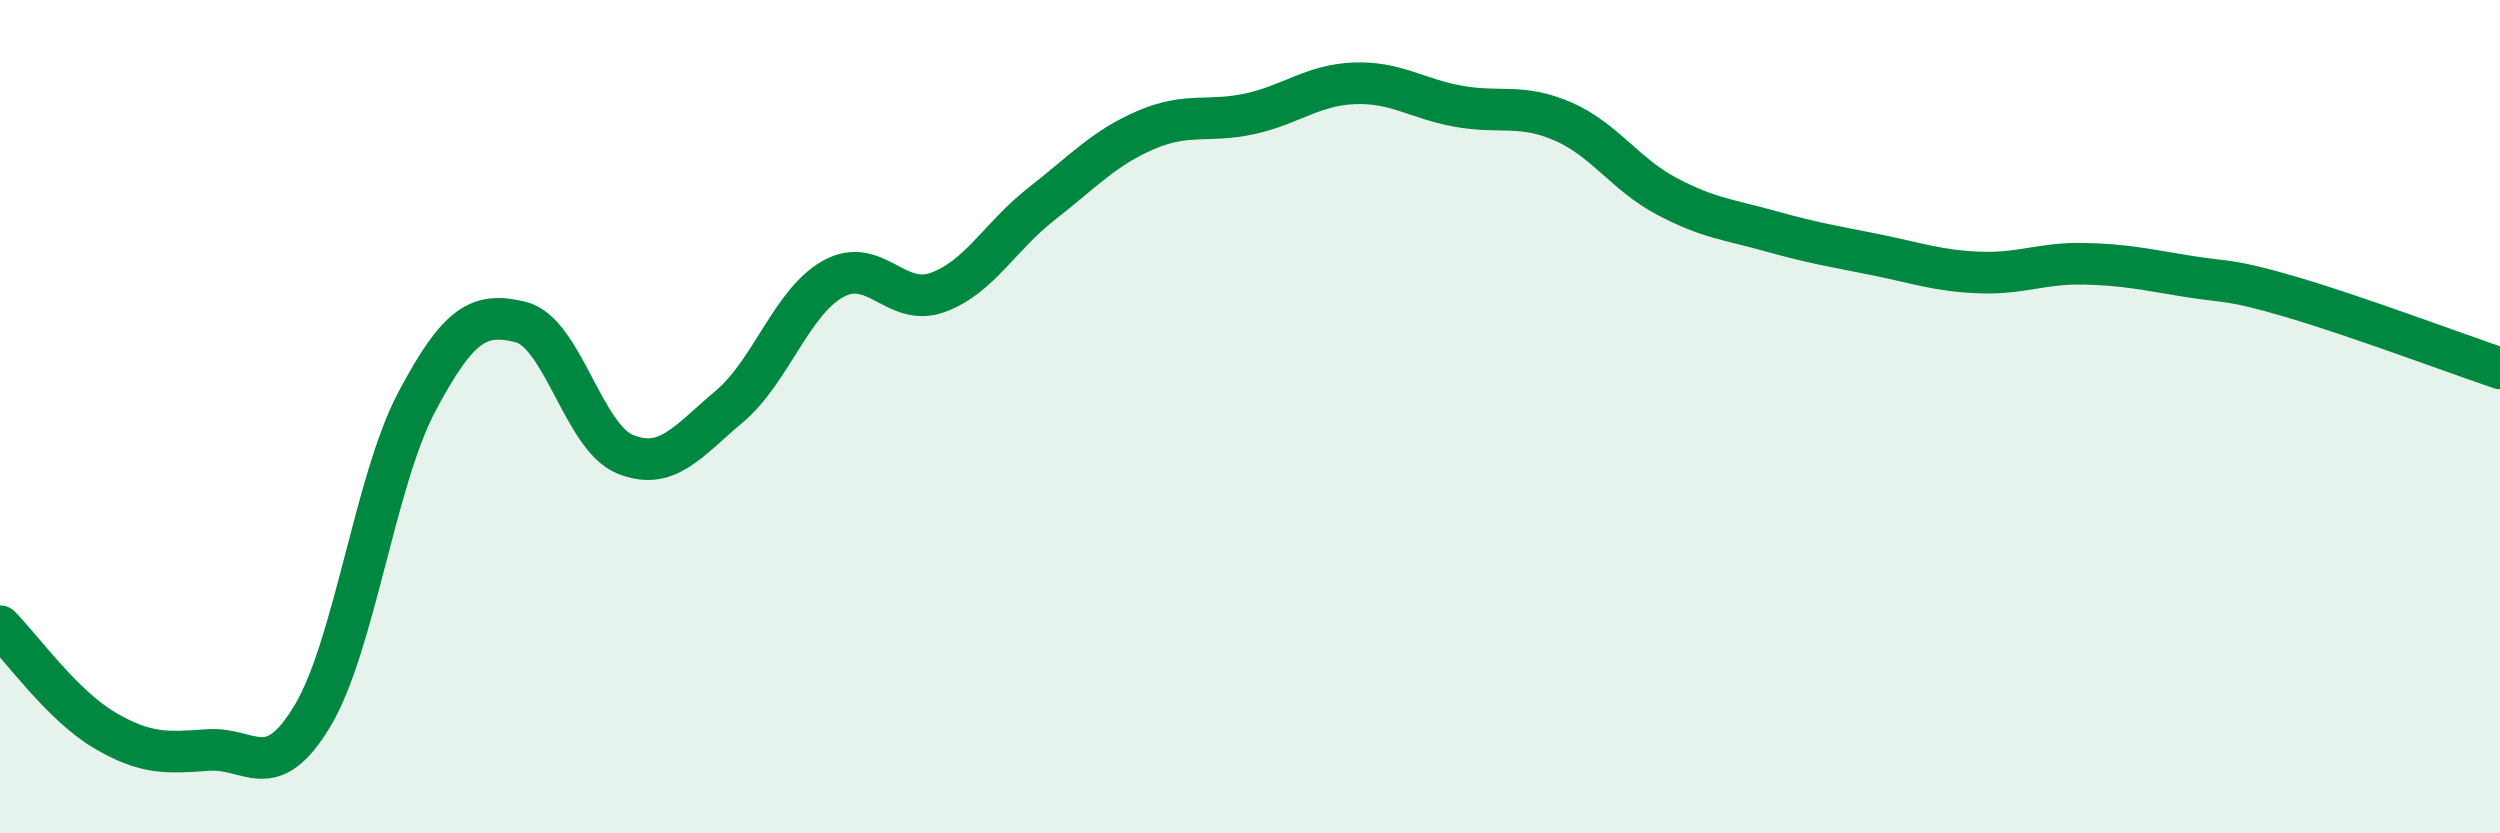
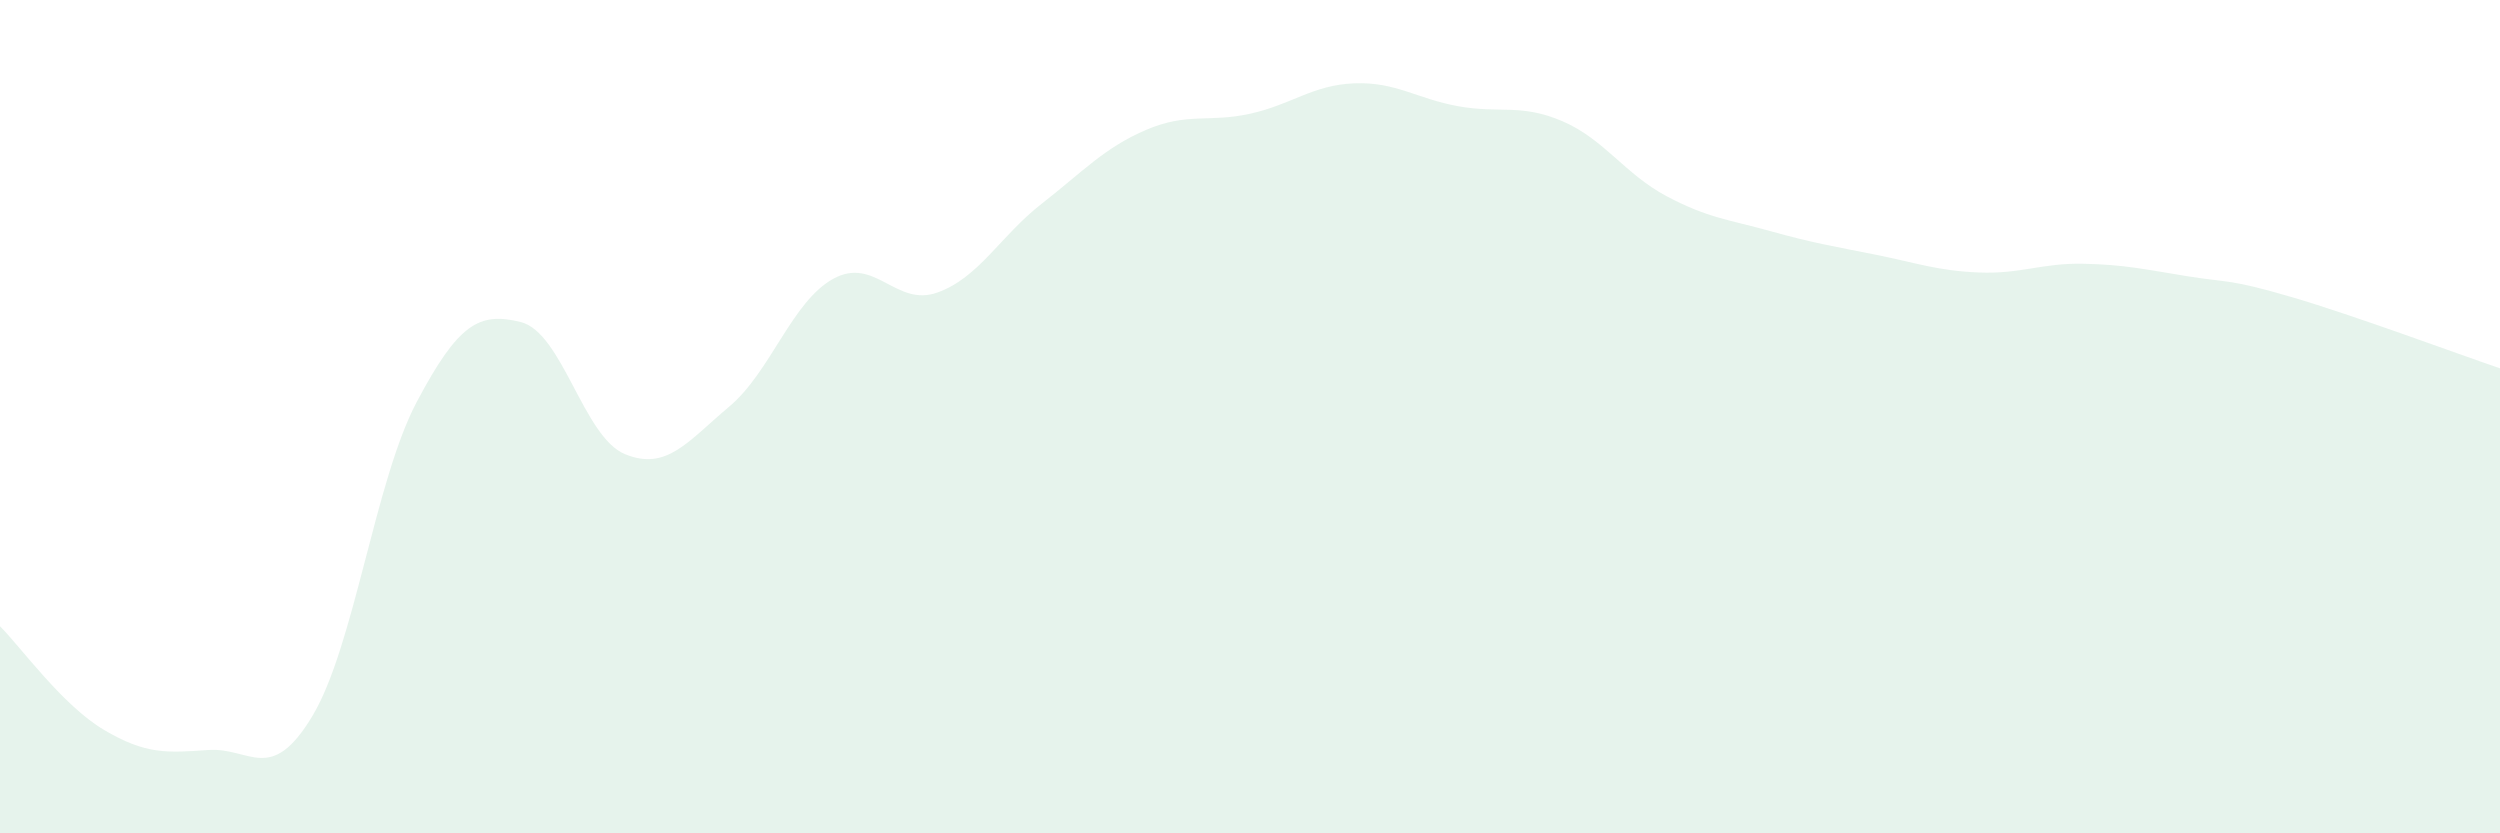
<svg xmlns="http://www.w3.org/2000/svg" width="60" height="20" viewBox="0 0 60 20">
  <path d="M 0,15.03 C 0.5,15.53 1.5,16.93 2.5,17.52 C 3.5,18.11 4,18.07 5,18 C 6,17.93 6.5,18.85 7.5,17.18 C 8.5,15.51 9,11.54 10,9.65 C 11,7.76 11.5,7.48 12.5,7.73 C 13.5,7.98 14,10.49 15,10.9 C 16,11.31 16.5,10.6 17.5,9.76 C 18.5,8.92 19,7.24 20,6.69 C 21,6.14 21.5,7.38 22.5,7.02 C 23.5,6.66 24,5.67 25,4.89 C 26,4.11 26.5,3.55 27.5,3.12 C 28.5,2.69 29,2.95 30,2.73 C 31,2.51 31.5,2.04 32.5,2 C 33.5,1.96 34,2.37 35,2.55 C 36,2.73 36.5,2.48 37.5,2.91 C 38.5,3.34 39,4.18 40,4.71 C 41,5.24 41.5,5.27 42.5,5.55 C 43.5,5.83 44,5.91 45,6.11 C 46,6.31 46.5,6.5 47.5,6.54 C 48.5,6.58 49,6.31 50,6.33 C 51,6.35 51.5,6.47 52.5,6.63 C 53.5,6.79 53.5,6.69 55,7.13 C 56.5,7.57 59,8.5 60,8.84L60 20L0 20Z" fill="#008740" opacity="0.1" stroke-linecap="round" stroke-linejoin="round" />
-   <path d="M 0,15.03 C 0.5,15.53 1.5,16.93 2.5,17.52 C 3.5,18.11 4,18.07 5,18 C 6,17.93 6.5,18.85 7.5,17.18 C 8.5,15.51 9,11.54 10,9.65 C 11,7.76 11.5,7.48 12.5,7.73 C 13.5,7.98 14,10.49 15,10.9 C 16,11.31 16.5,10.6 17.5,9.76 C 18.5,8.92 19,7.24 20,6.69 C 21,6.14 21.5,7.38 22.5,7.02 C 23.5,6.66 24,5.67 25,4.89 C 26,4.11 26.5,3.55 27.5,3.12 C 28.5,2.69 29,2.95 30,2.73 C 31,2.51 31.5,2.04 32.5,2 C 33.5,1.96 34,2.37 35,2.55 C 36,2.73 36.5,2.48 37.5,2.91 C 38.5,3.34 39,4.18 40,4.71 C 41,5.24 41.5,5.27 42.5,5.55 C 43.5,5.83 44,5.91 45,6.11 C 46,6.31 46.5,6.5 47.5,6.54 C 48.5,6.58 49,6.31 50,6.33 C 51,6.35 51.5,6.47 52.5,6.63 C 53.5,6.79 53.5,6.69 55,7.13 C 56.5,7.57 59,8.5 60,8.84" stroke="#008740" stroke-width="1" fill="none" stroke-linecap="round" stroke-linejoin="round" />
</svg>